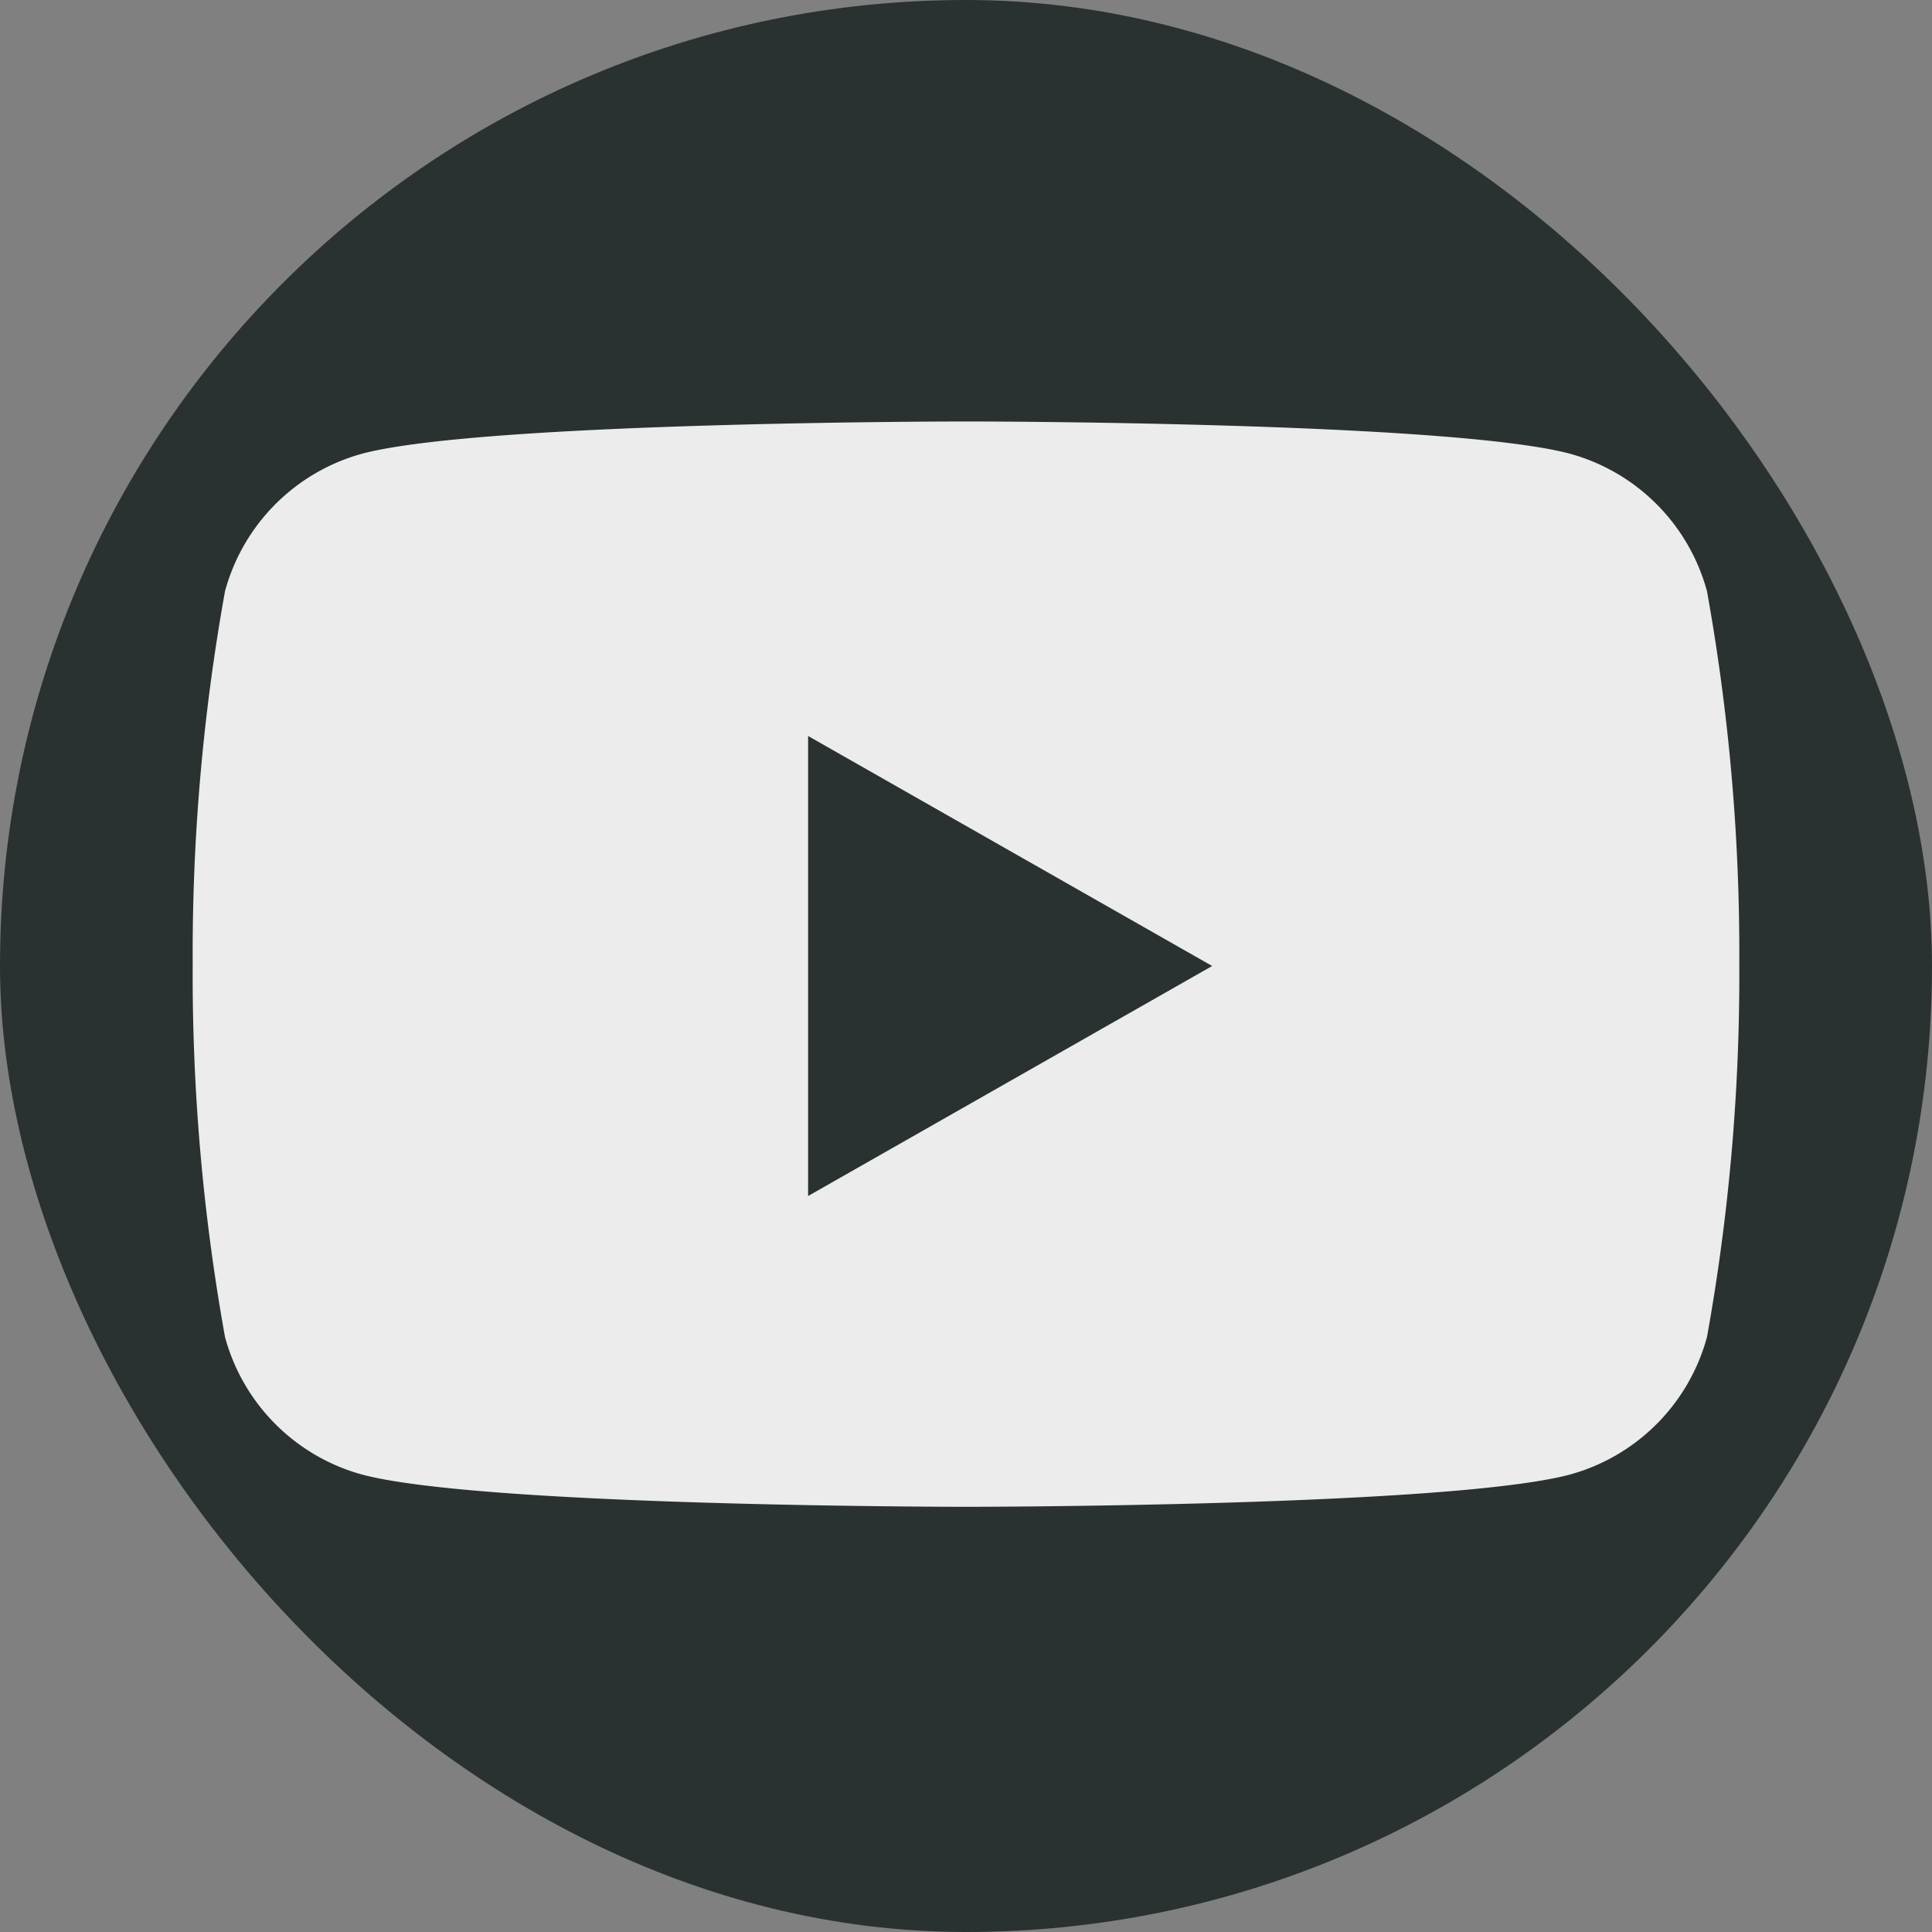
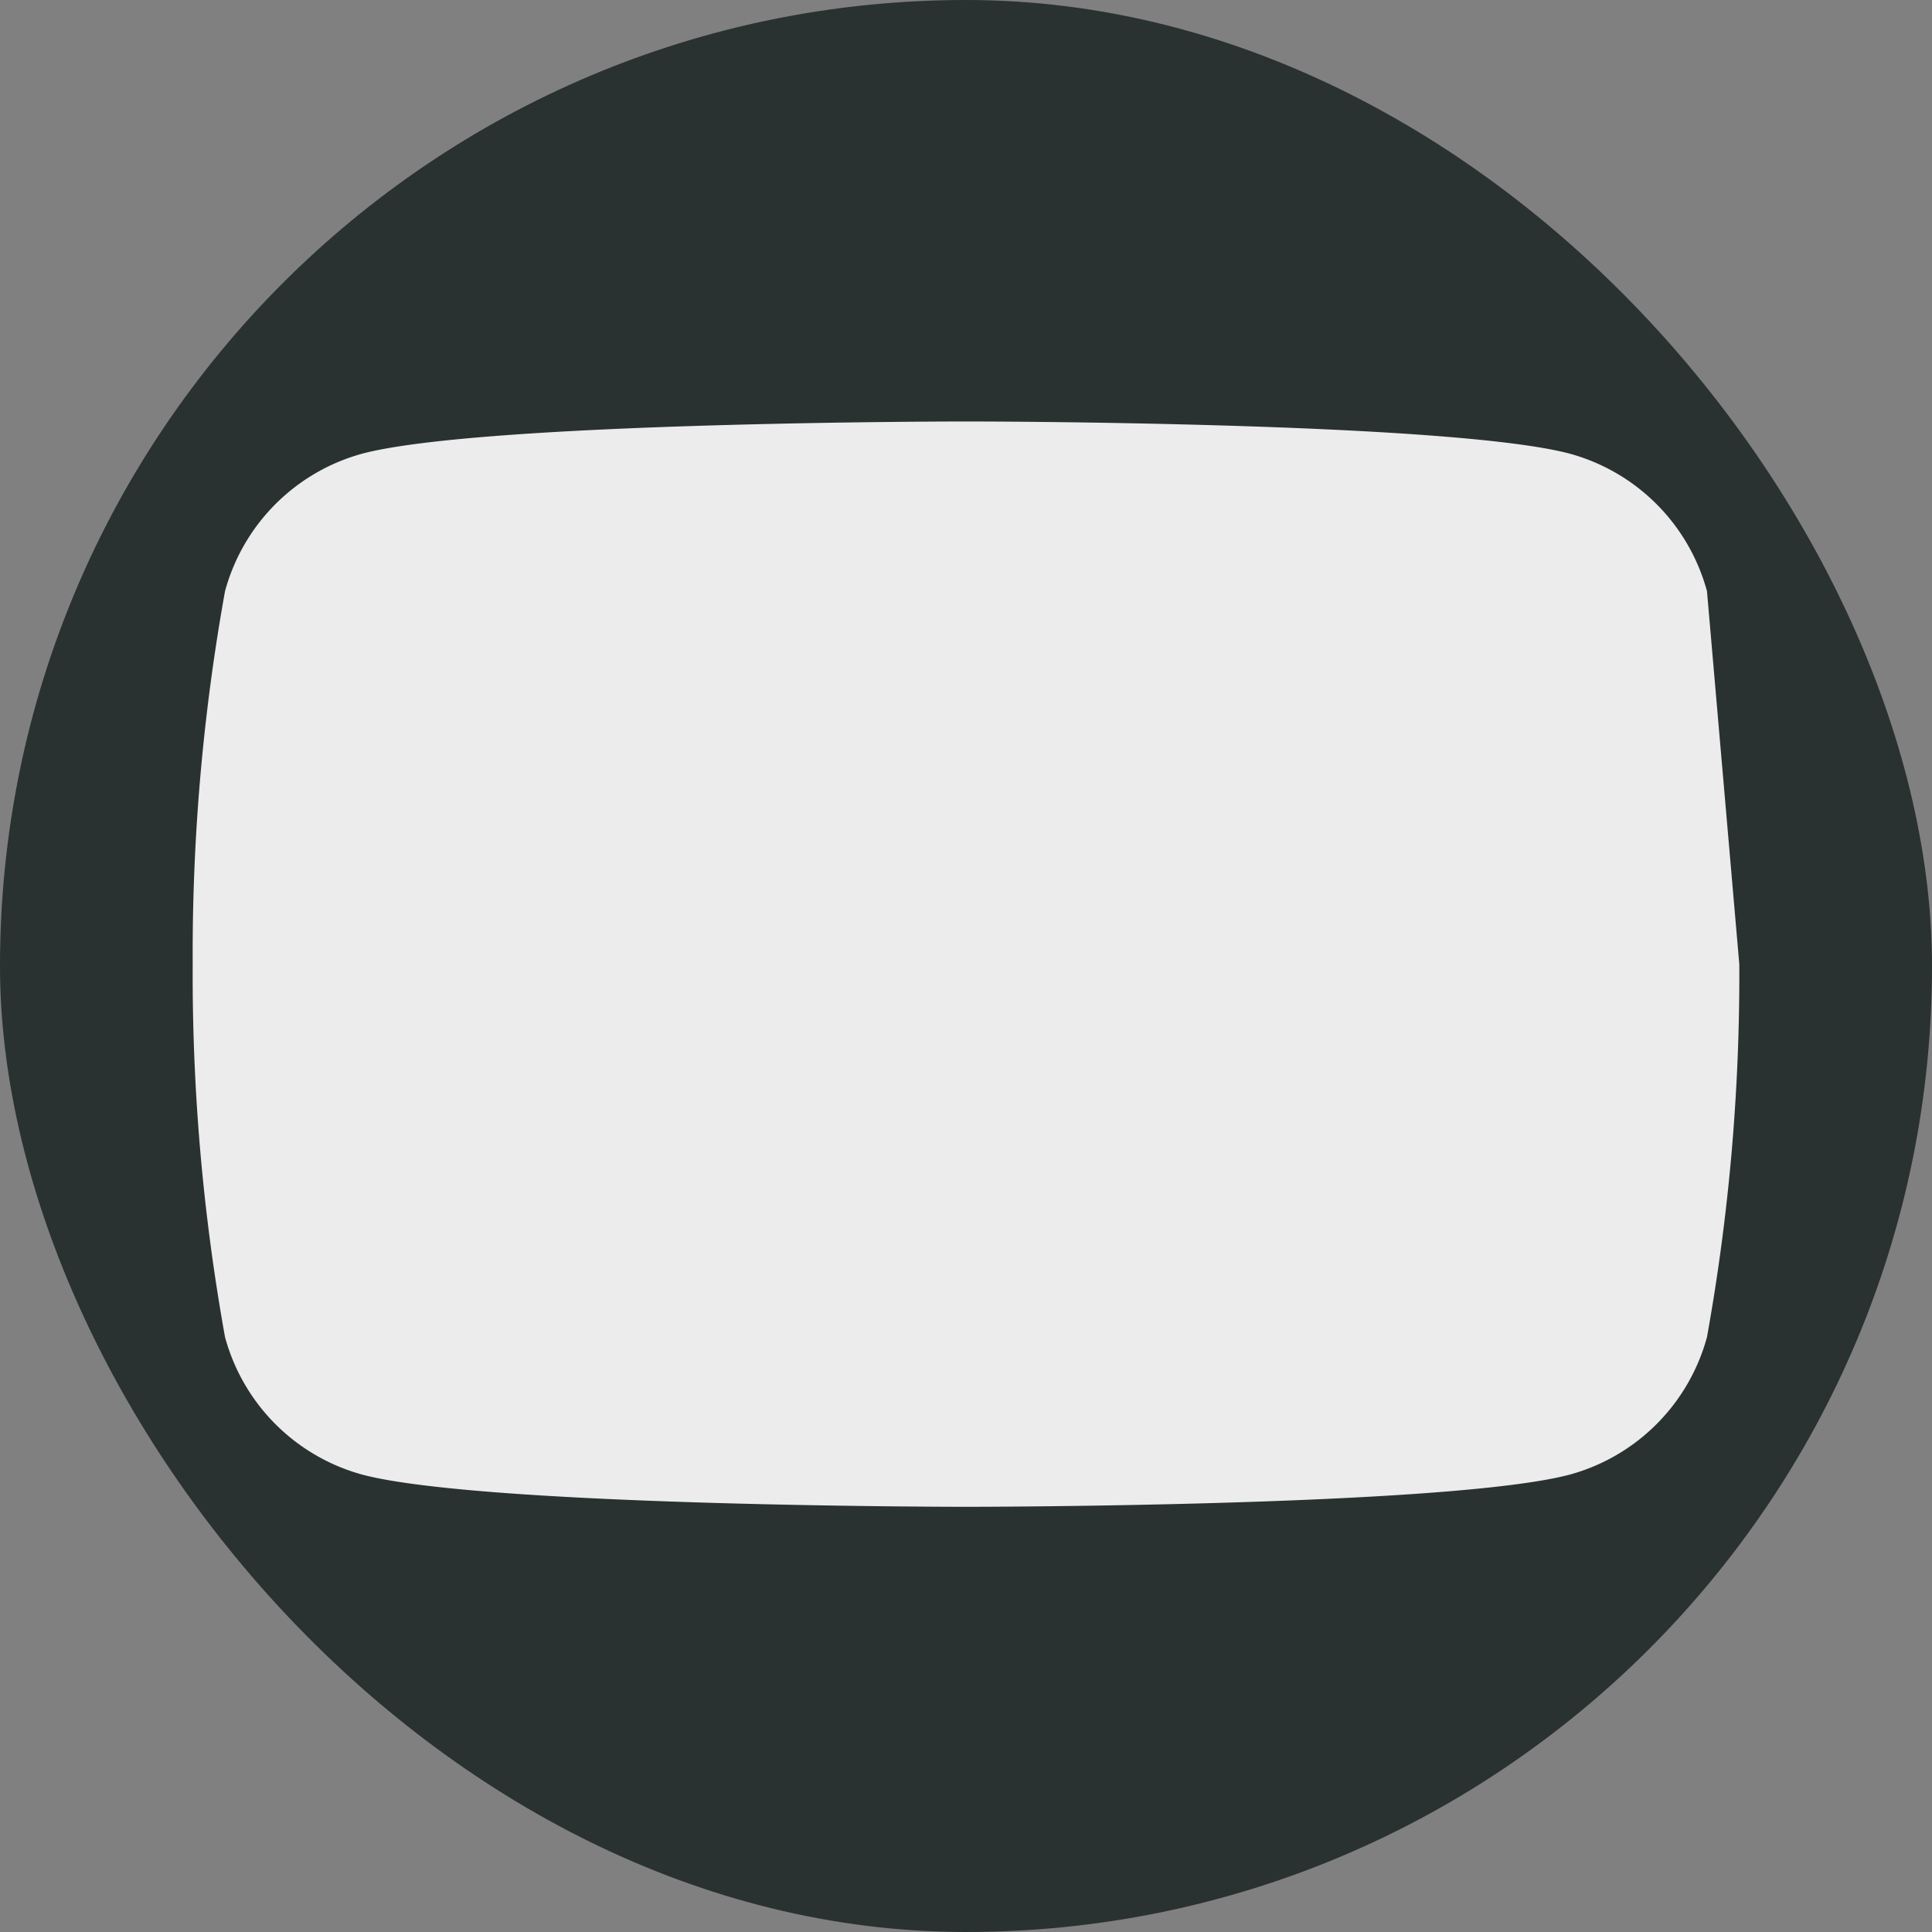
<svg xmlns="http://www.w3.org/2000/svg" id="Layer_1" data-name="Layer 1" viewBox="0 0 31.08 31.08">
  <rect x="0" y="0" width="31.08" height="31.08" fill="#808080" stroke="none" />
  <defs>
    <style>.cls-1{opacity:0.85;}.cls-2{fill:#1b2323;}.cls-3{fill:#fff;}</style>
  </defs>
  <title>Youtube icon</title>
  <g id="_Group_" data-name="&lt;Group&gt;" class="cls-1">
    <rect id="_Rectangle_" data-name="&lt;Rectangle&gt;" class="cls-2" width="31.08" height="31.08" rx="15.54" ry="15.54" />
    <g id="_Group_2" data-name="&lt;Group&gt;">
-       <path id="_Compound_Path_" data-name="&lt;Compound Path&gt;" class="cls-3" d="M27.46,9.51a3.15,3.15,0,0,0-2.2-2.21c-1.94-.52-9.72-.52-9.72-.52s-7.78,0-9.72.52a3.15,3.15,0,0,0-2.2,2.21,32.85,32.85,0,0,0-.52,6,32.85,32.85,0,0,0,.52,6,3.15,3.15,0,0,0,2.2,2.21c1.94.52,9.72.52,9.72.52s7.78,0,9.72-.52a3.15,3.15,0,0,0,2.2-2.21,32.85,32.85,0,0,0,.52-6A32.85,32.85,0,0,0,27.46,9.51Z" />
-       <polygon id="_Path_" data-name="&lt;Path&gt;" class="cls-2" points="13 19.24 13 11.84 19.5 15.54 13 19.24" />
+       <path id="_Compound_Path_" data-name="&lt;Compound Path&gt;" class="cls-3" d="M27.46,9.51a3.15,3.15,0,0,0-2.2-2.21c-1.94-.52-9.72-.52-9.72-.52s-7.78,0-9.72.52a3.15,3.15,0,0,0-2.2,2.21,32.85,32.85,0,0,0-.52,6,32.85,32.85,0,0,0,.52,6,3.15,3.15,0,0,0,2.2,2.21c1.94.52,9.72.52,9.72.52s7.78,0,9.72-.52a3.15,3.15,0,0,0,2.2-2.21,32.85,32.85,0,0,0,.52-6Z" />
    </g>
  </g>
</svg>